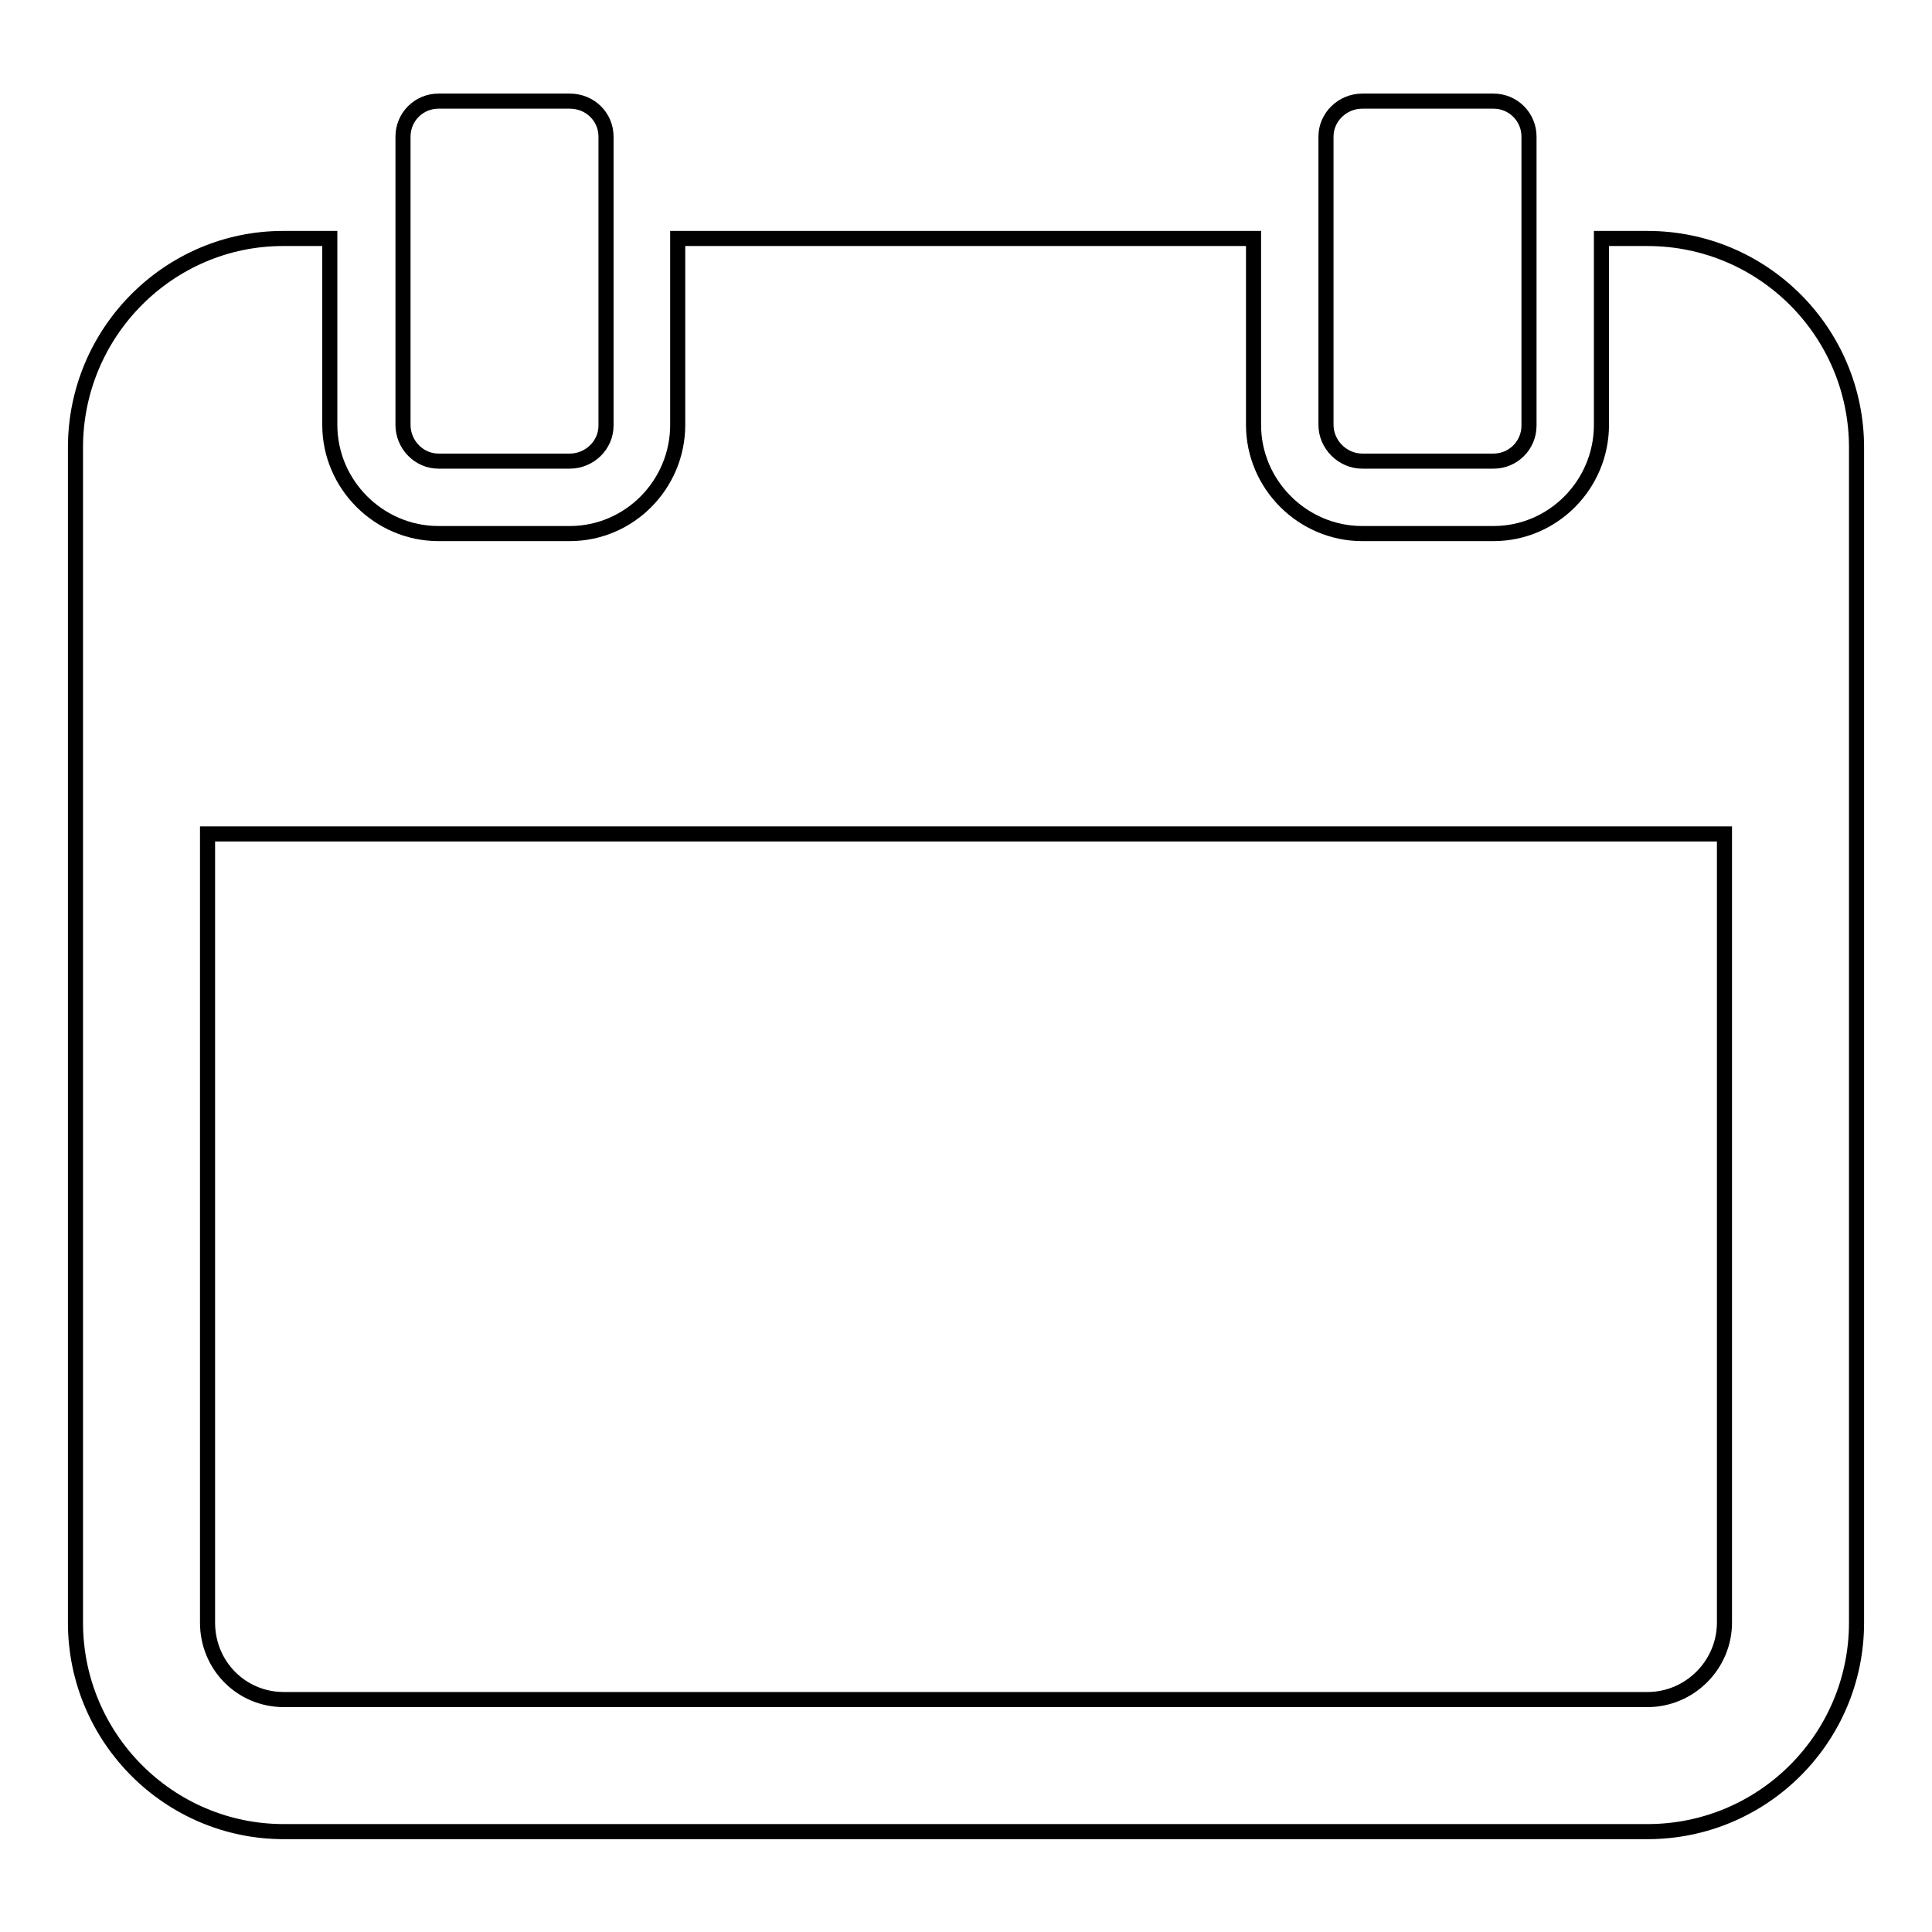
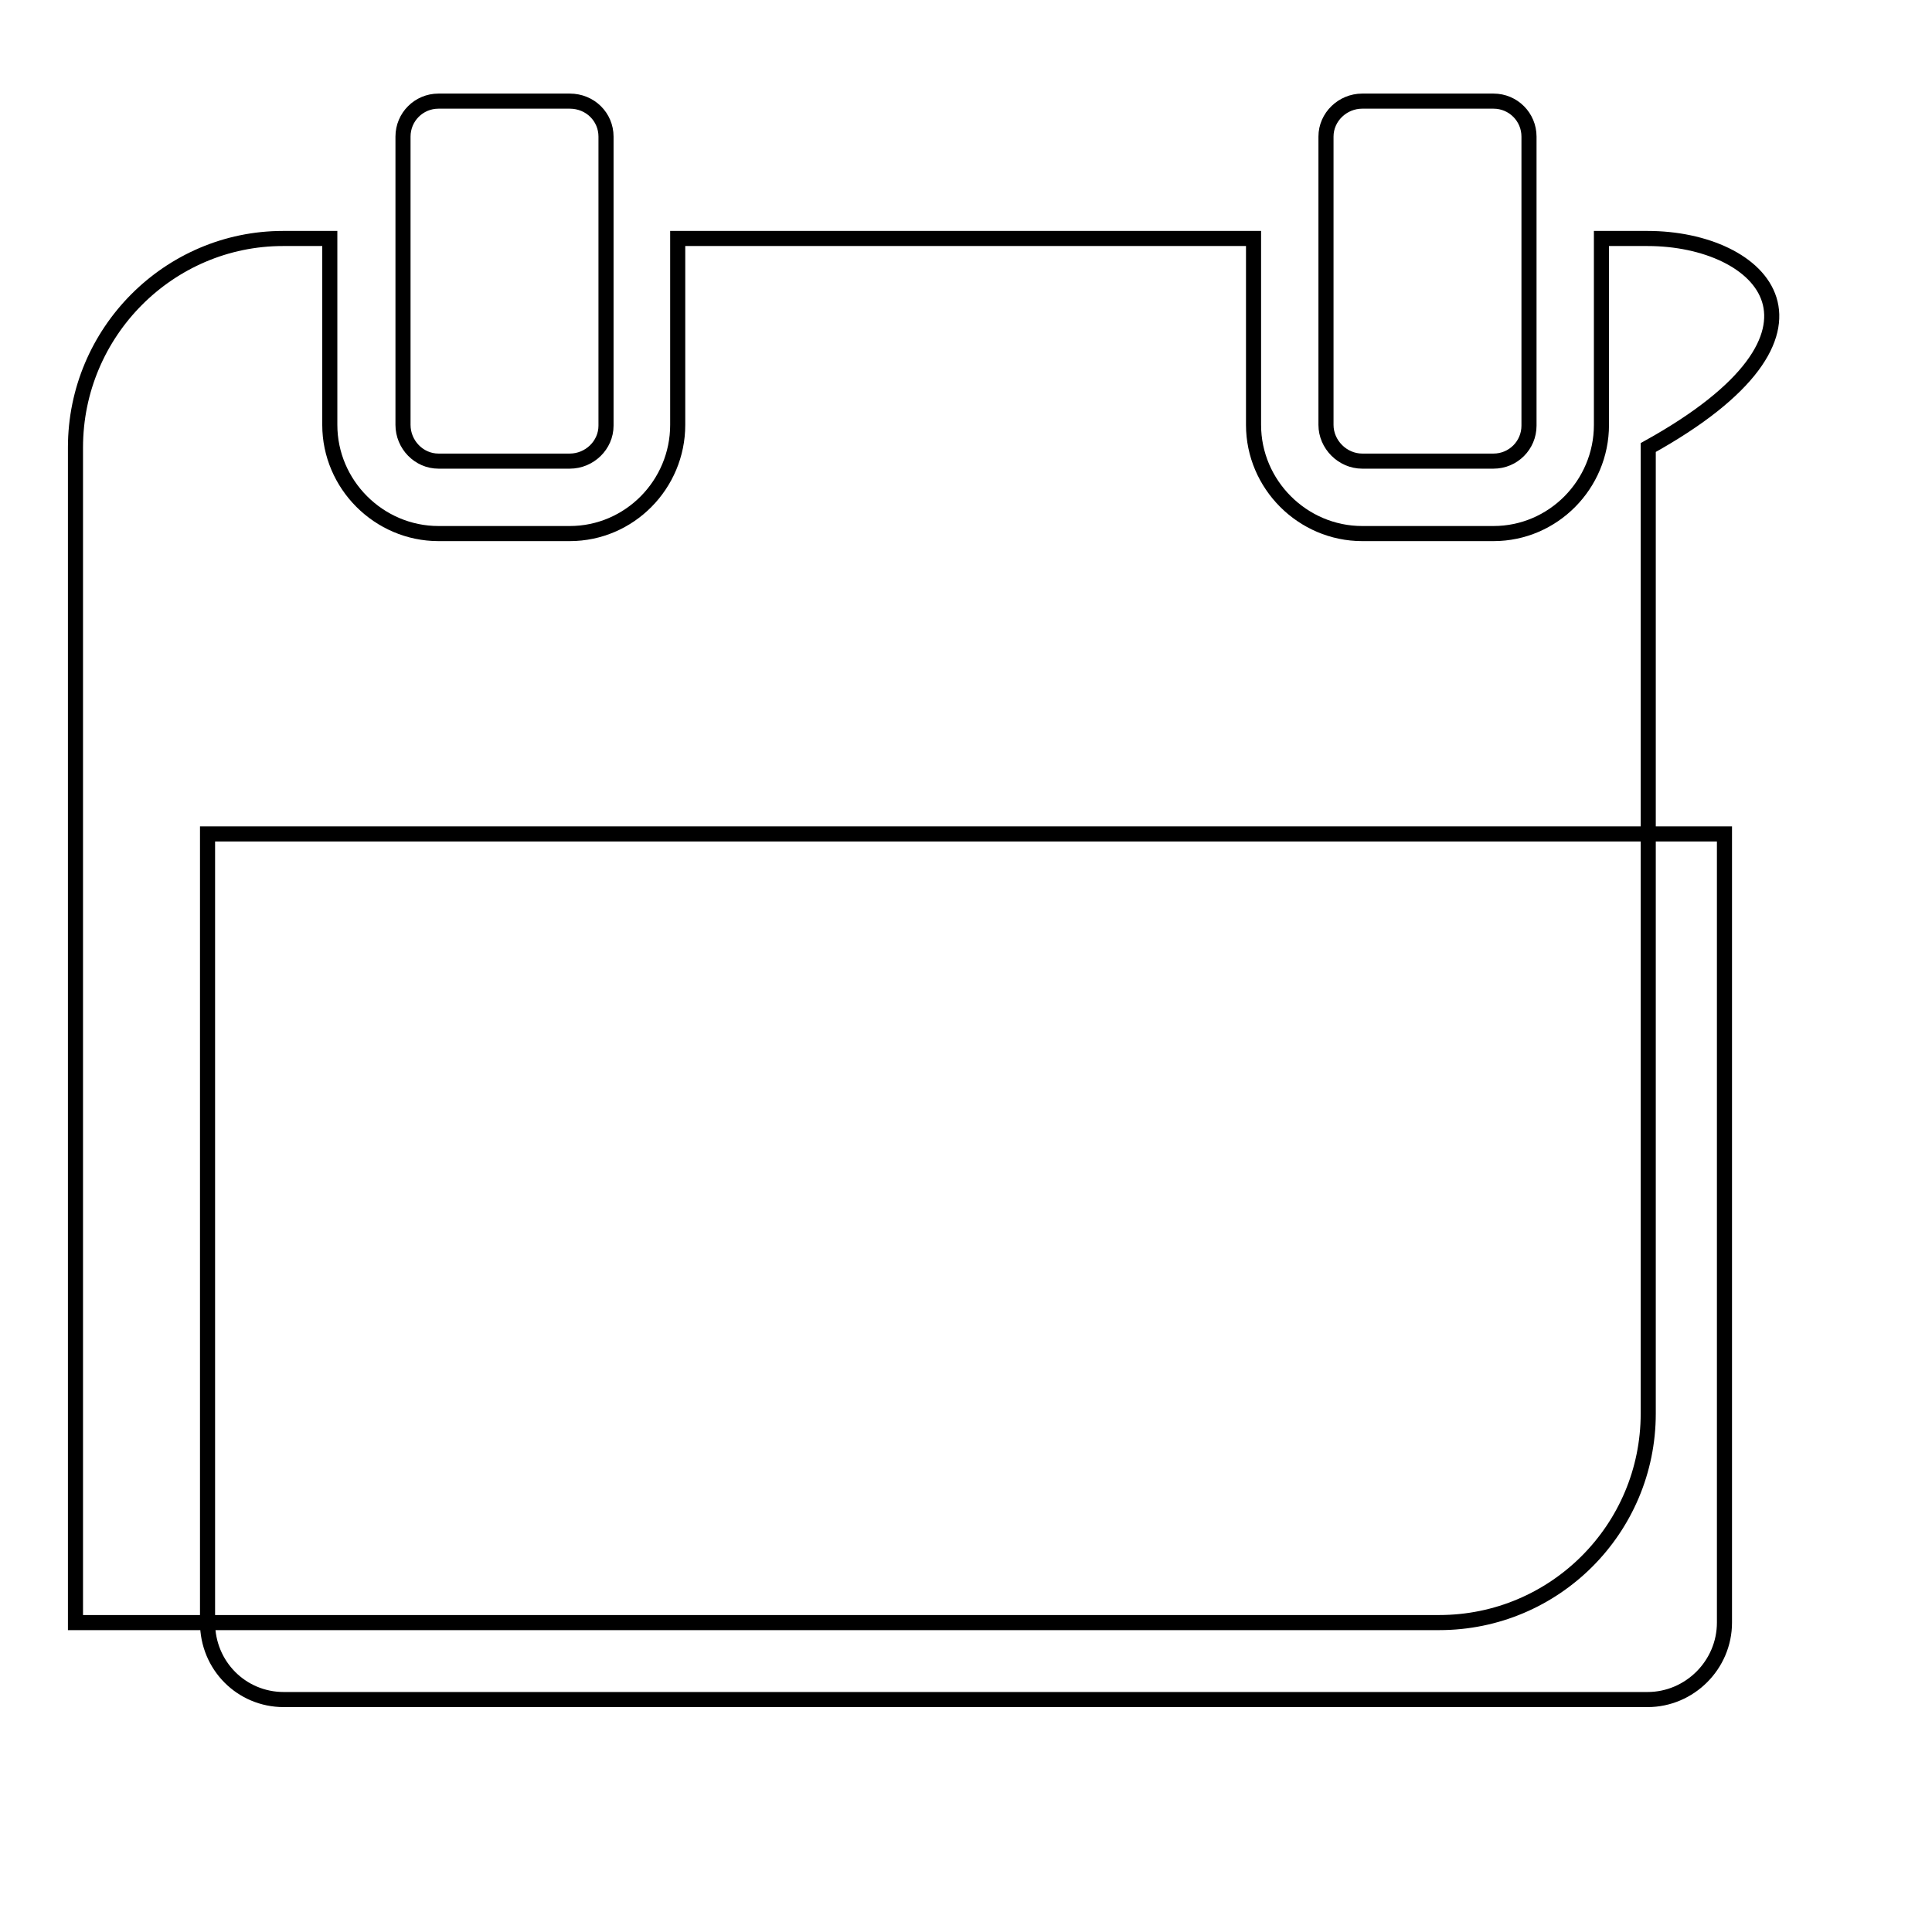
<svg xmlns="http://www.w3.org/2000/svg" version="1.1" x="0px" y="0px" viewBox="0 0 256 256" enable-background="new 0 0 256 256" xml:space="preserve">
  <g>
-     <path stroke-width="2" fill-opacity="0" stroke="#000000" d="M58.1,61.1h17.4c2.6,0,4.8-2.1,4.8-4.7V18.1c0-2.6-2.1-4.7-4.8-4.7H58.1c-2.6,0-4.7,2.1-4.7,4.7v38.2 C53.4,58.9,55.5,61.1,58.1,61.1z M180.5,61.1h17.4c2.6,0,4.7-2.1,4.7-4.7V18.1c0-2.6-2.1-4.7-4.7-4.7h-17.4c-2.6,0-4.8,2.1-4.8,4.7 v38.2C175.7,58.9,177.9,61.1,180.5,61.1z M218.3,31.6h-6.1v24.7c0,7.9-6.4,14.4-14.3,14.4h-17.4c-7.9,0-14.4-6.5-14.4-14.4V31.6 H89.8v24.7c0,7.9-6.4,14.4-14.3,14.4H58.1c-7.9,0-14.4-6.5-14.4-14.4V31.6h-6.2C22.4,31.6,10,44,10,59.3v51.3V215 c0,15.3,12.4,27.7,27.6,27.7h180.7c15.3,0,27.7-12.4,27.7-27.7V110.5V59.3C246,44,233.6,31.6,218.3,31.6z M228.5,215 c0,5.6-4.6,10.2-10.2,10.2H37.6c-5.6,0-10.1-4.5-10.1-10.2V110.5h201V215L228.5,215z" />
+     <path stroke-width="2" fill-opacity="0" stroke="#000000" d="M58.1,61.1h17.4c2.6,0,4.8-2.1,4.8-4.7V18.1c0-2.6-2.1-4.7-4.8-4.7H58.1c-2.6,0-4.7,2.1-4.7,4.7v38.2 C53.4,58.9,55.5,61.1,58.1,61.1z M180.5,61.1h17.4c2.6,0,4.7-2.1,4.7-4.7V18.1c0-2.6-2.1-4.7-4.7-4.7h-17.4c-2.6,0-4.8,2.1-4.8,4.7 v38.2C175.7,58.9,177.9,61.1,180.5,61.1z M218.3,31.6h-6.1v24.7c0,7.9-6.4,14.4-14.3,14.4h-17.4c-7.9,0-14.4-6.5-14.4-14.4V31.6 H89.8v24.7c0,7.9-6.4,14.4-14.3,14.4H58.1c-7.9,0-14.4-6.5-14.4-14.4V31.6h-6.2C22.4,31.6,10,44,10,59.3v51.3V215 h180.7c15.3,0,27.7-12.4,27.7-27.7V110.5V59.3C246,44,233.6,31.6,218.3,31.6z M228.5,215 c0,5.6-4.6,10.2-10.2,10.2H37.6c-5.6,0-10.1-4.5-10.1-10.2V110.5h201V215L228.5,215z" />
  </g>
</svg>